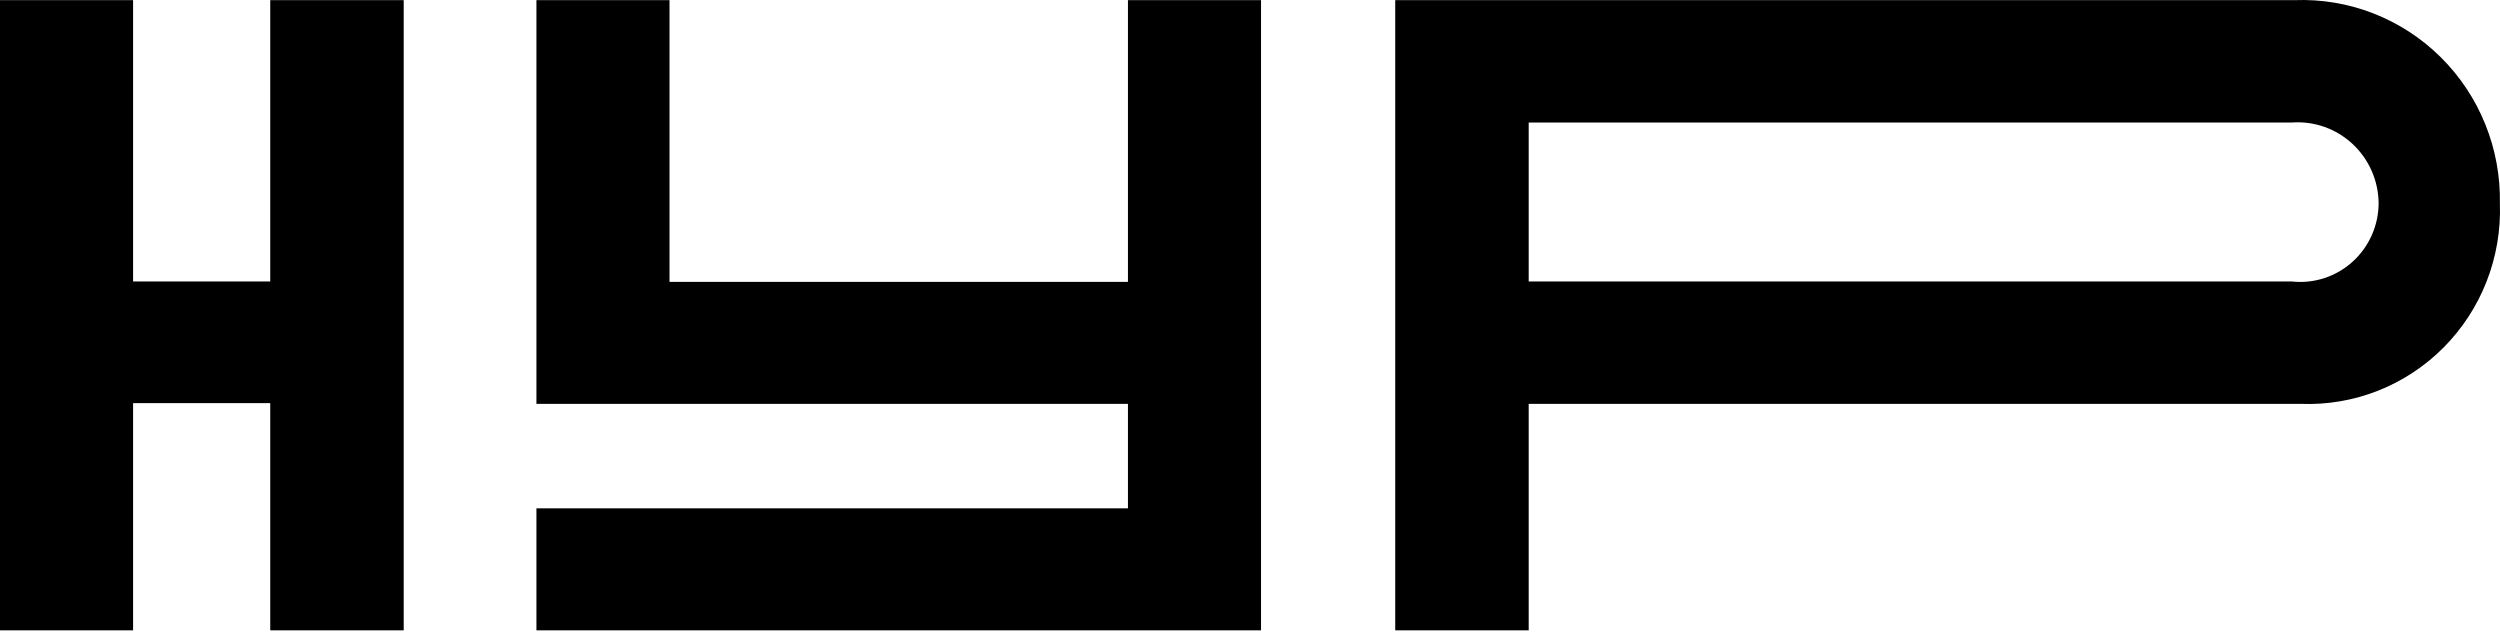
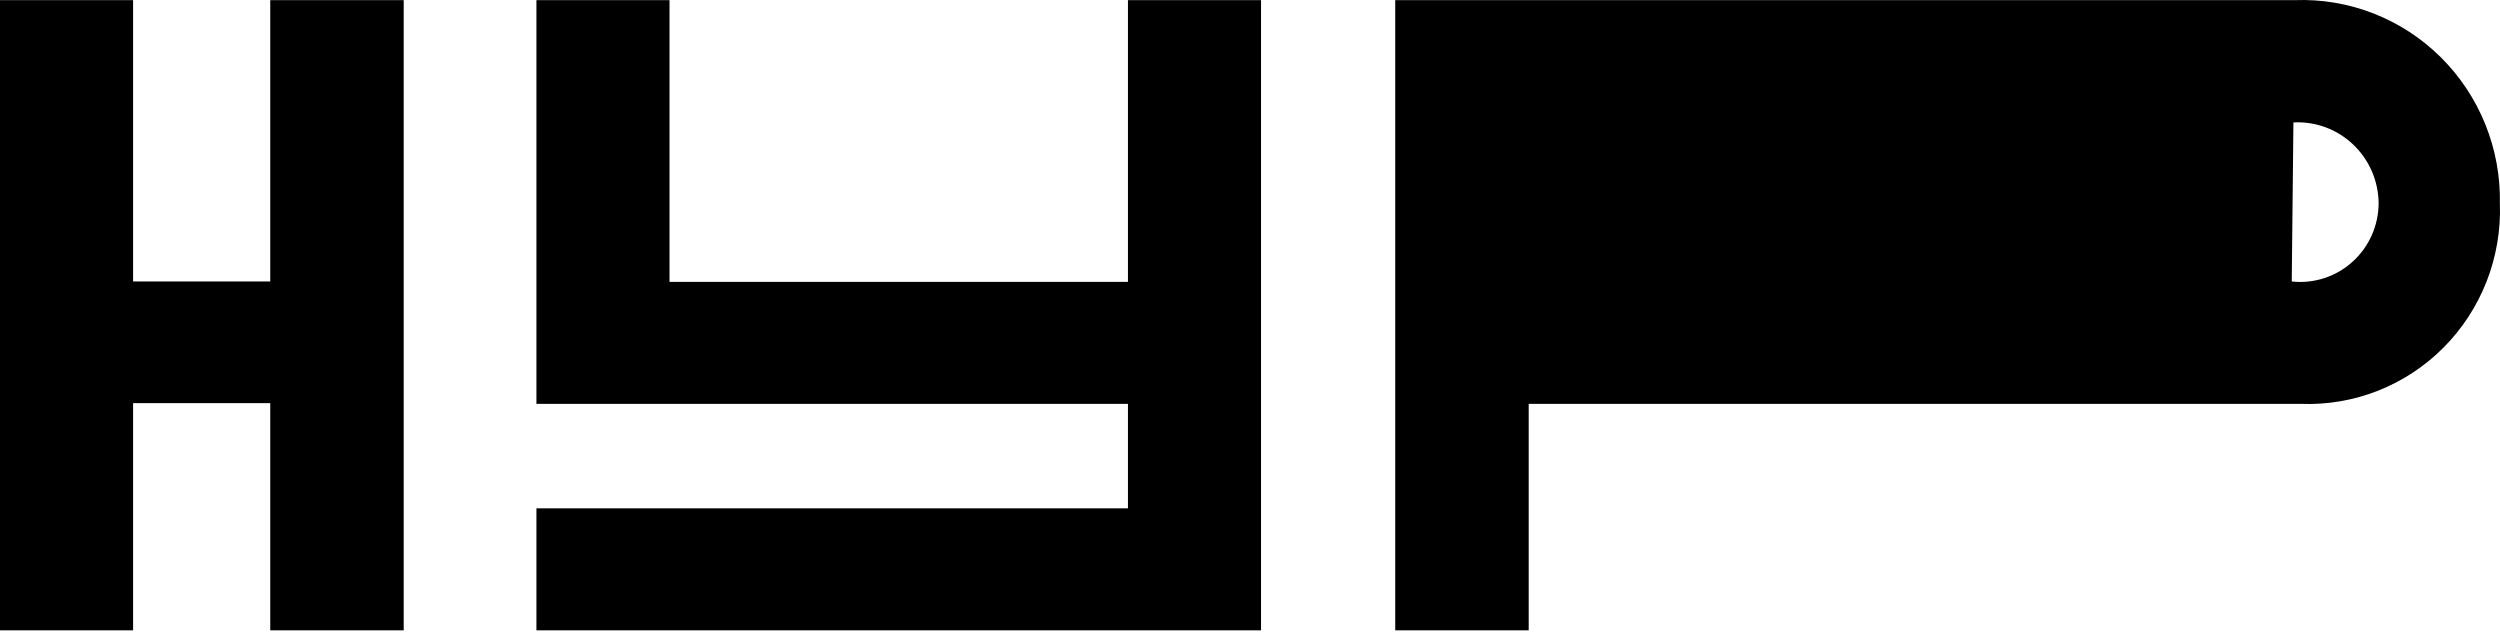
<svg xmlns="http://www.w3.org/2000/svg" width="980" height="248" viewBox="0 0 980 248" fill="none">
-   <path d="M442.154 158.313H210.281V0.055H262.452V110.484H442.154V0.055H494.325V247.094H210.281V199.266H442.154V158.313ZM52.172 0.055H0V247.094H52.172V158.02H105.937V247.094H158.253V0.055H105.937V110.338H52.172V0.055ZM899.525 0.055H546.932V247.094H599.249V158.313H901.843C912.185 158.722 922.5 156.972 932.141 153.174C941.782 149.375 950.542 143.609 957.874 136.236C965.206 128.864 970.952 120.044 974.751 110.327C978.551 100.611 980.323 90.208 979.956 79.769C980.16 69.119 978.209 58.54 974.22 48.679C970.232 38.817 964.291 29.881 956.761 22.418C949.231 14.956 940.271 9.123 930.429 5.277C920.587 1.432 910.071 -0.345 899.525 0.055ZM898.365 110.338H599.249V48.03H898.365C902.687 47.71 907.029 48.287 911.122 49.725C915.215 51.163 918.973 53.432 922.163 56.392C925.354 59.352 927.91 62.941 929.675 66.936C931.439 70.931 932.374 75.249 932.422 79.623C932.407 83.969 931.486 88.264 929.72 92.228C927.954 96.193 925.382 99.738 922.17 102.634C918.959 105.531 915.18 107.713 911.079 109.04C906.978 110.367 902.646 110.81 898.365 110.338Z" fill="black" />
+   <path d="M442.154 158.313H210.281V0.055H262.452V110.484H442.154V0.055H494.325V247.094H210.281V199.266H442.154V158.313ZM52.172 0.055H0V247.094H52.172V158.02H105.937V247.094H158.253V0.055H105.937V110.338H52.172V0.055ZM899.525 0.055H546.932V247.094H599.249V158.313H901.843C912.185 158.722 922.5 156.972 932.141 153.174C941.782 149.375 950.542 143.609 957.874 136.236C965.206 128.864 970.952 120.044 974.751 110.327C978.551 100.611 980.323 90.208 979.956 79.769C980.16 69.119 978.209 58.54 974.22 48.679C970.232 38.817 964.291 29.881 956.761 22.418C949.231 14.956 940.271 9.123 930.429 5.277C920.587 1.432 910.071 -0.345 899.525 0.055ZH599.249V48.03H898.365C902.687 47.71 907.029 48.287 911.122 49.725C915.215 51.163 918.973 53.432 922.163 56.392C925.354 59.352 927.91 62.941 929.675 66.936C931.439 70.931 932.374 75.249 932.422 79.623C932.407 83.969 931.486 88.264 929.72 92.228C927.954 96.193 925.382 99.738 922.17 102.634C918.959 105.531 915.18 107.713 911.079 109.04C906.978 110.367 902.646 110.81 898.365 110.338Z" fill="black" />
</svg>